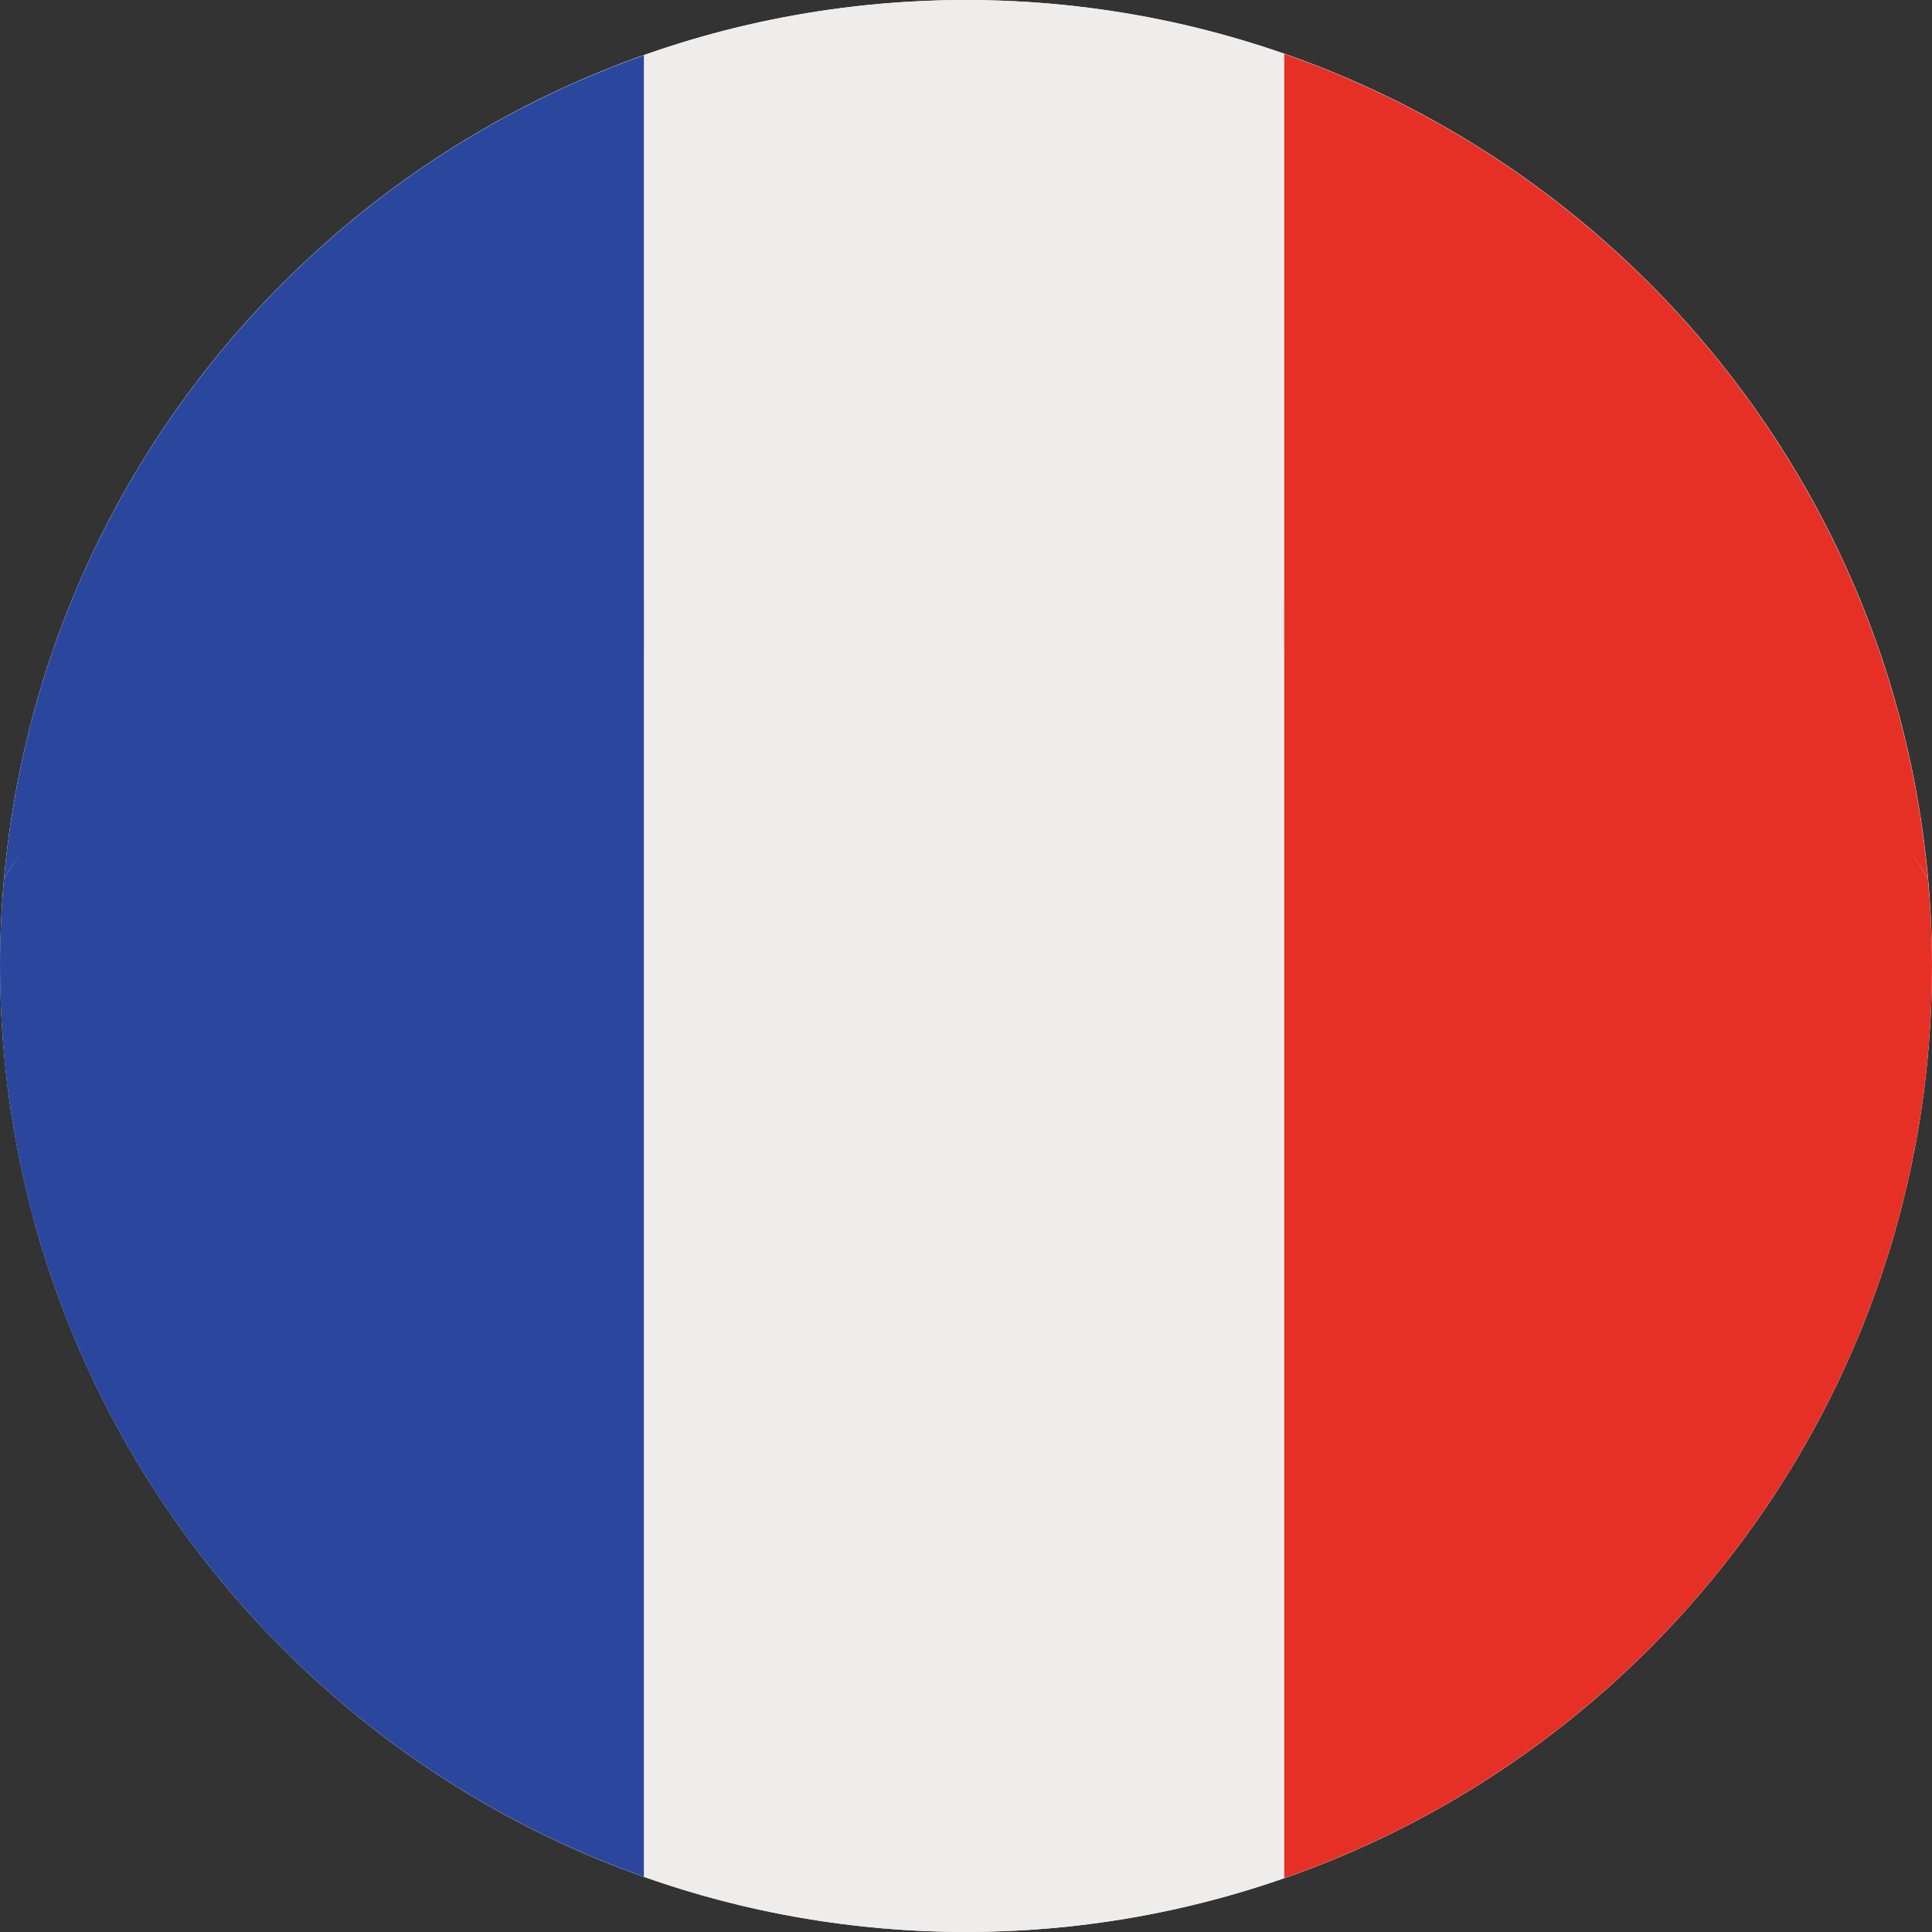
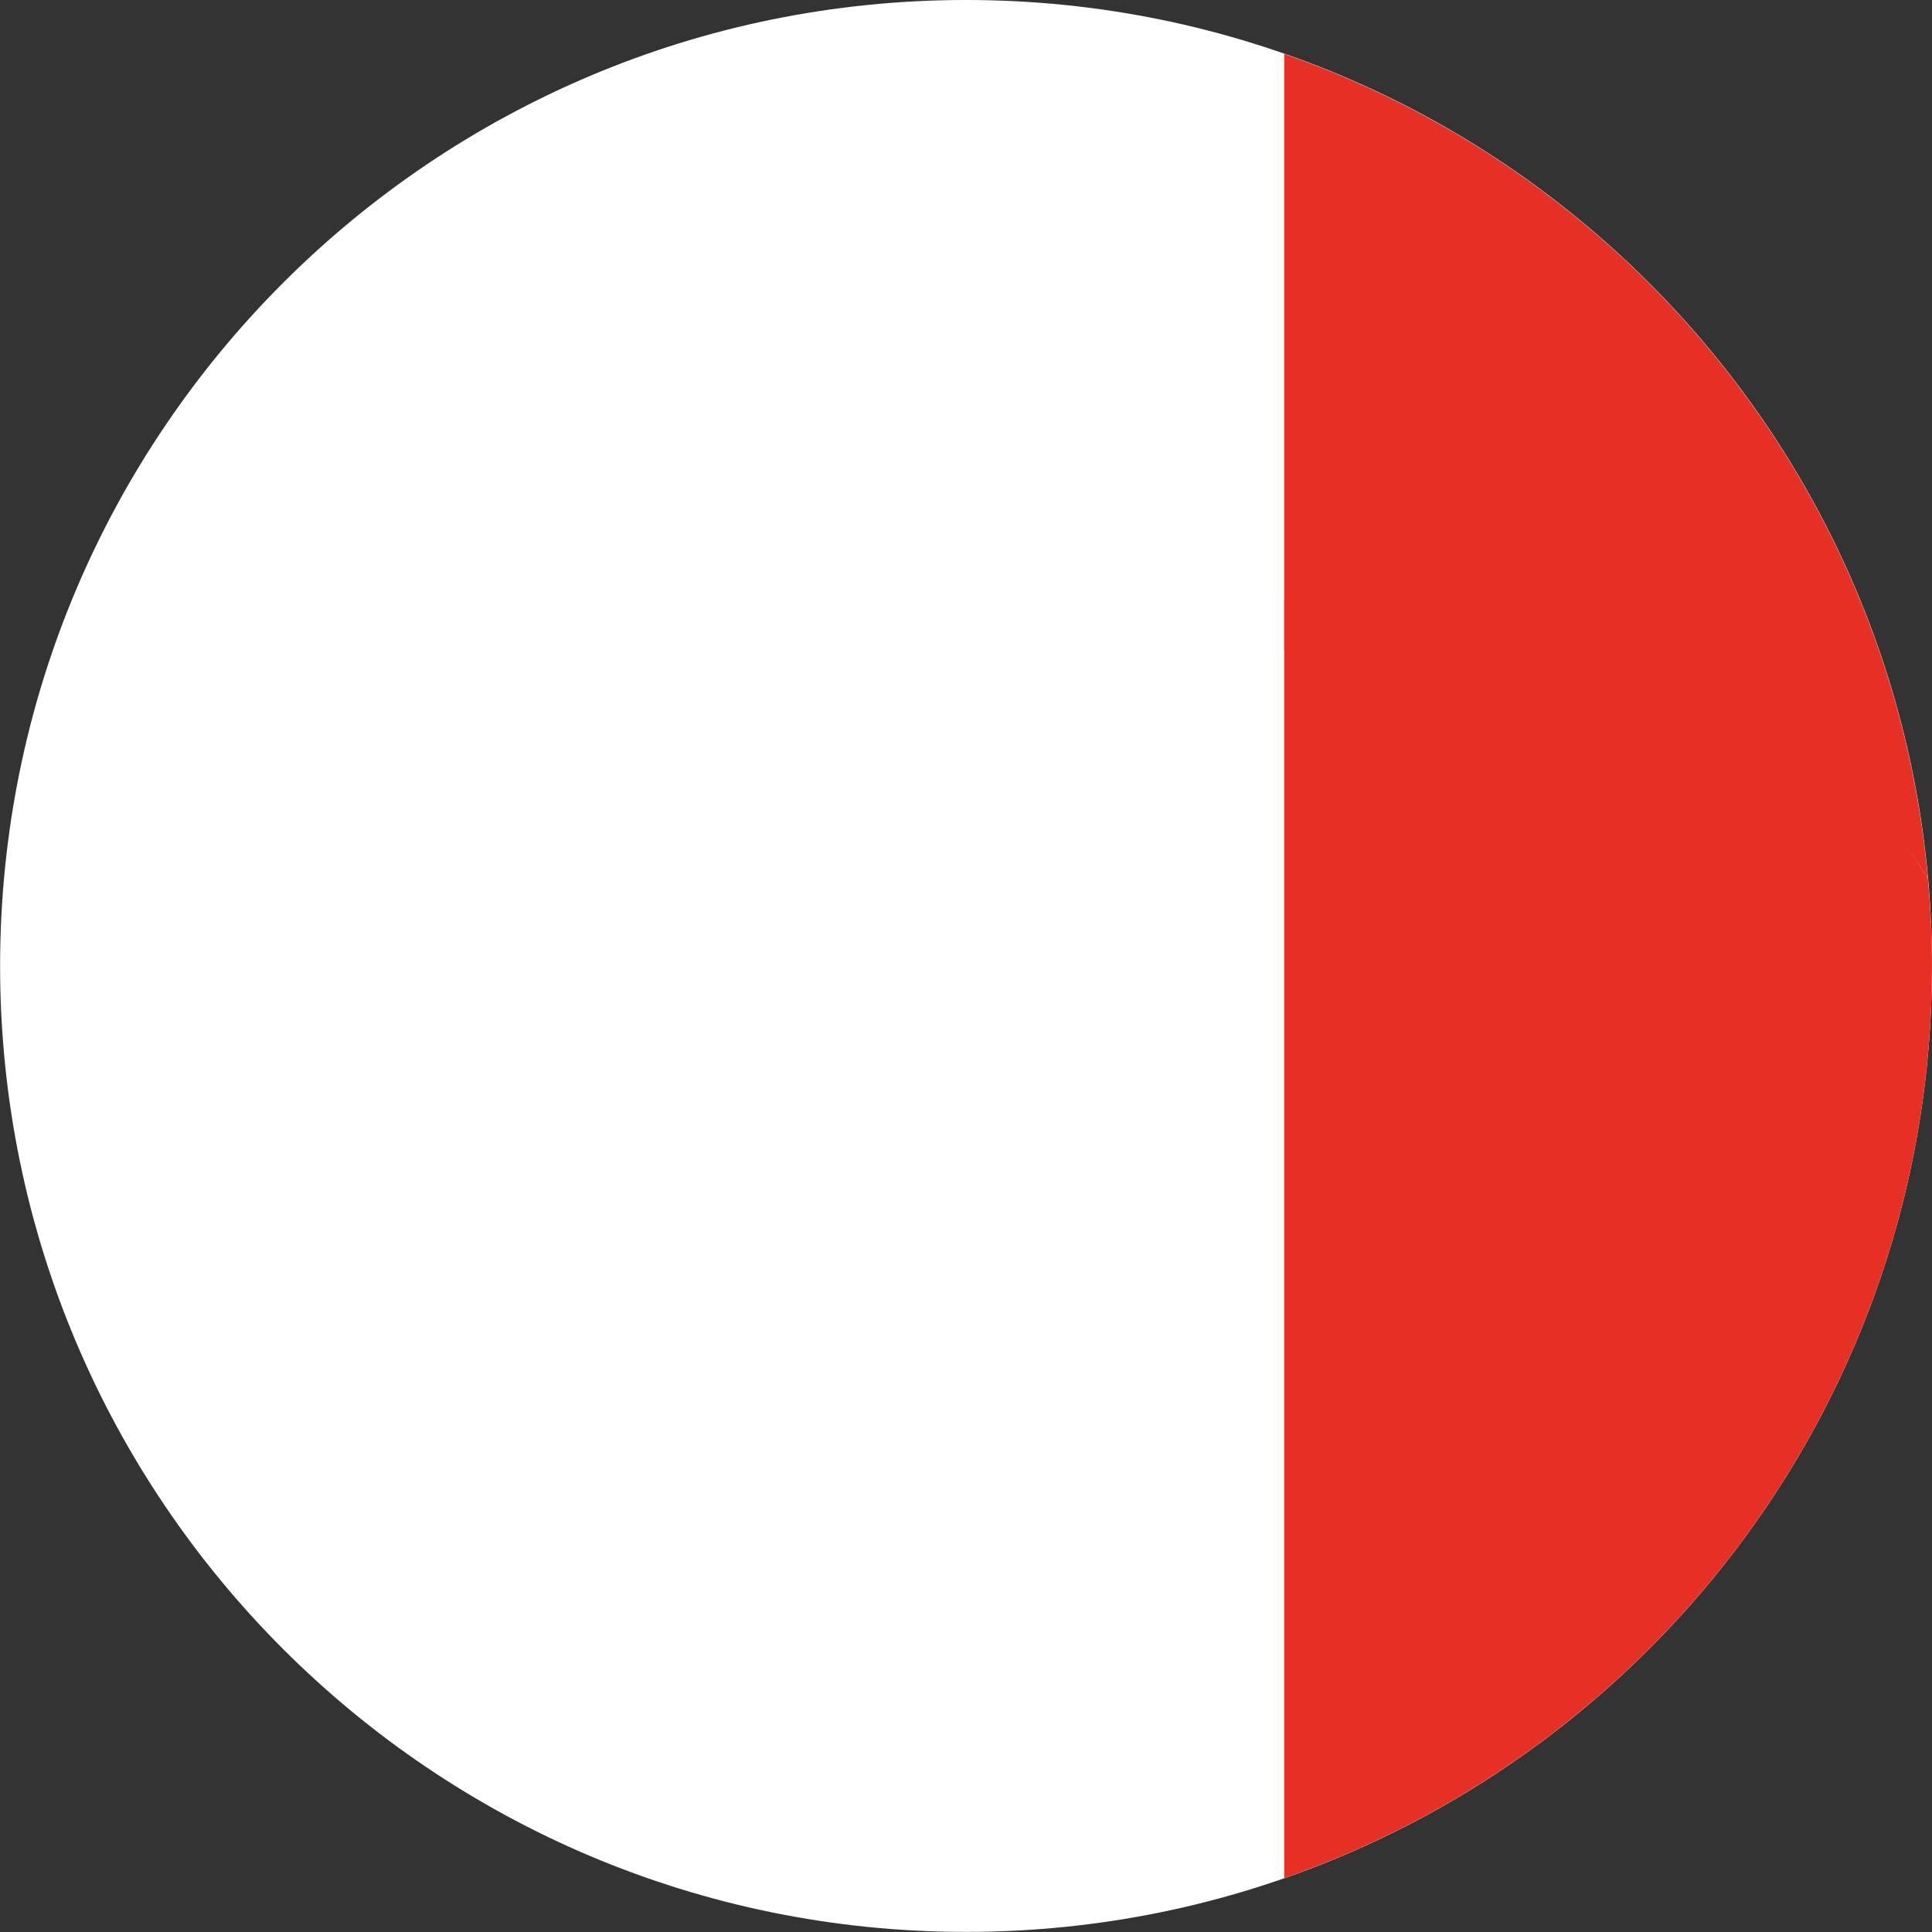
<svg xmlns="http://www.w3.org/2000/svg" width="57" height="57" viewBox="0 0 57 57" fill="none">
  <rect x="0" y="0" width="57" height="57" fill="#333333" stroke="none" />
  <path d="M57 28.498C57 12.759 44.24 -5.15248e-05 28.501 -5.08368e-05C12.762 -5.01488e-05 0.003 12.759 0.003 28.498C0.003 44.238 12.762 56.997 28.501 56.997C44.24 56.997 57 44.238 57 28.498Z" fill="white" />
-   <path d="M18.997 1.63L18.997 19.189C25.085 18.426 31.793 18.422 37.889 19.174L37.889 1.592C34.948 0.566 31.79 0.001 28.5 0.001C25.166 0.001 21.969 0.578 18.997 1.63Z" fill="#EFECEC" />
-   <path d="M18.997 19.189L18.997 1.63C18.988 1.633 18.981 1.635 18.972 1.639C8.688 5.286 1.121 14.669 0.117 25.941C2.508 21.579 10.084 20.304 18.997 19.189Z" fill="#2B479D" />
  <path d="M56.881 25.941C55.875 14.647 48.282 5.252 37.97 1.619C37.943 1.609 37.915 1.601 37.889 1.591L37.889 19.174C46.85 20.28 54.48 21.56 56.881 25.941Z" fill="#E63026" />
-   <path d="M28.5 57C31.791 57 34.948 56.435 37.889 55.409L37.889 17.707C31.793 16.954 25.085 16.959 18.997 17.721L18.997 55.371C21.969 56.423 25.166 57 28.5 57Z" fill="#EFECEC" />
-   <path d="M18.973 55.362C18.981 55.365 18.988 55.368 18.997 55.371L18.997 17.721C10.084 18.837 2.508 21.579 0.117 25.941C0.042 26.785 -1.2109e-06 27.638 -1.17318e-06 28.501C-0 40.899 7.918 51.442 18.973 55.362Z" fill="#2B479D" />
  <path d="M37.889 17.707L37.889 55.409C37.915 55.4 37.942 55.391 37.97 55.382C49.053 51.477 56.999 40.919 56.999 28.501C56.999 27.638 56.956 26.785 56.881 25.941C54.48 21.56 46.85 18.814 37.889 17.707Z" fill="#E63026" />
</svg>